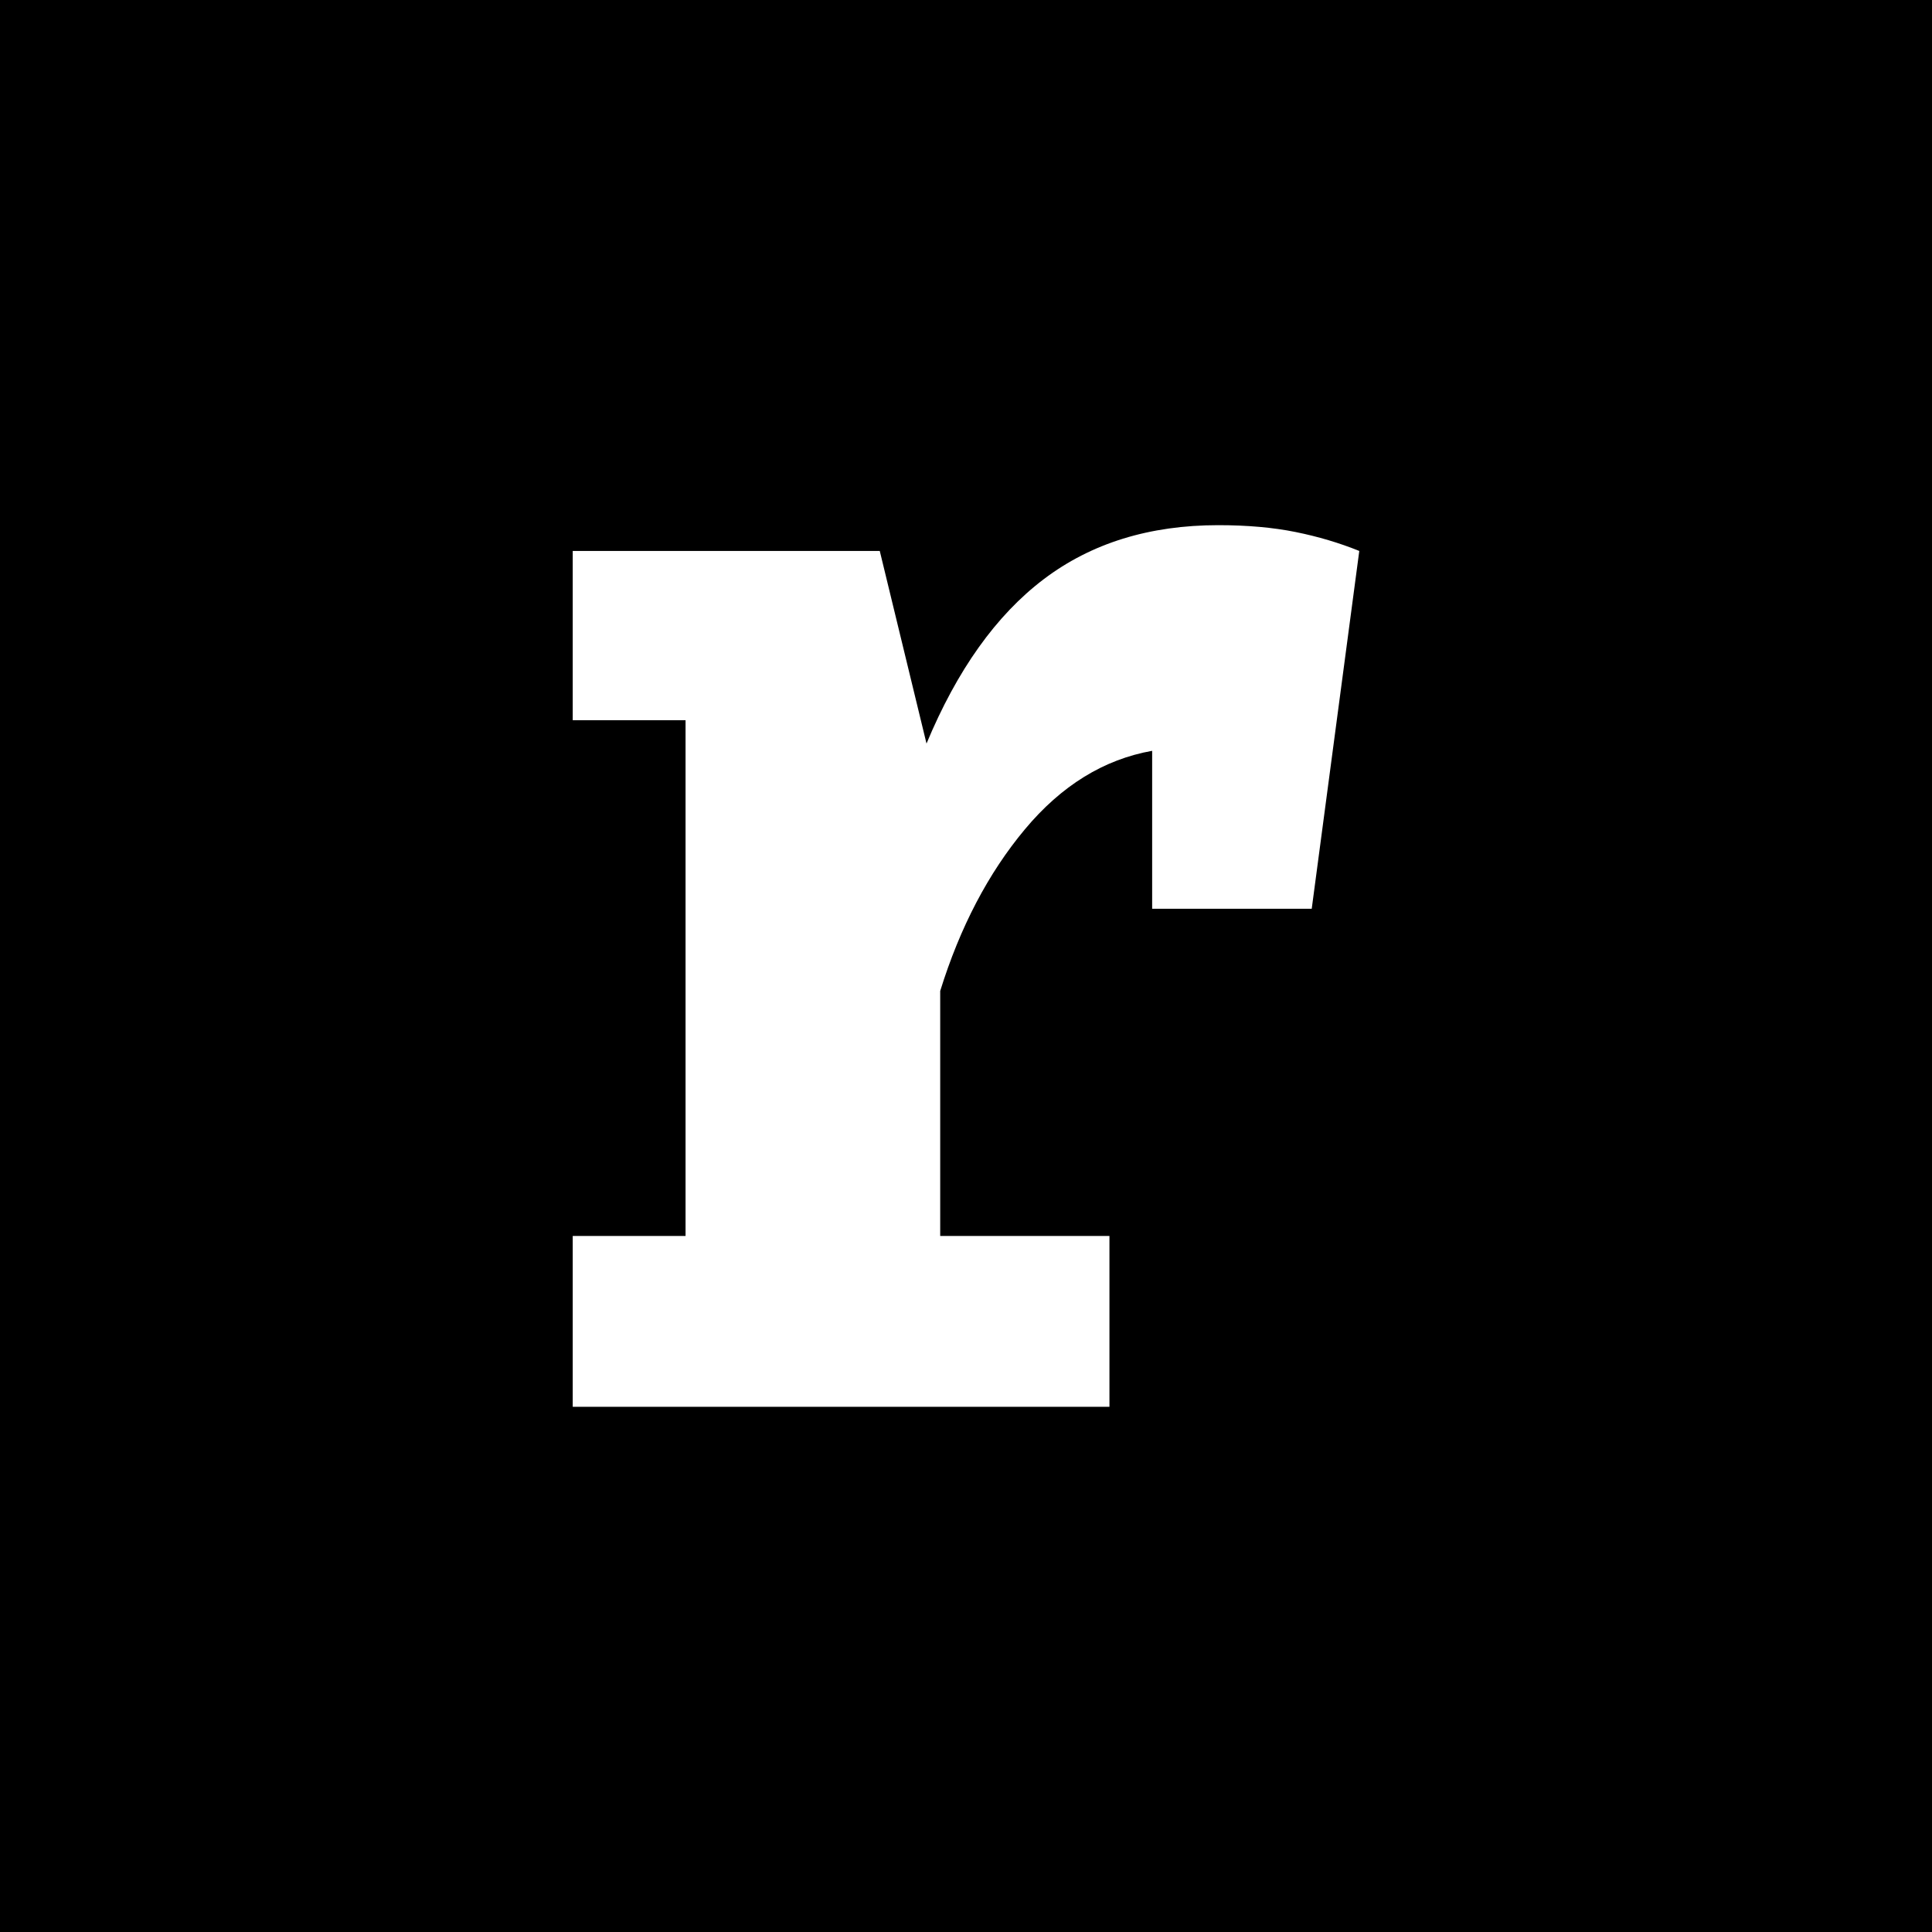
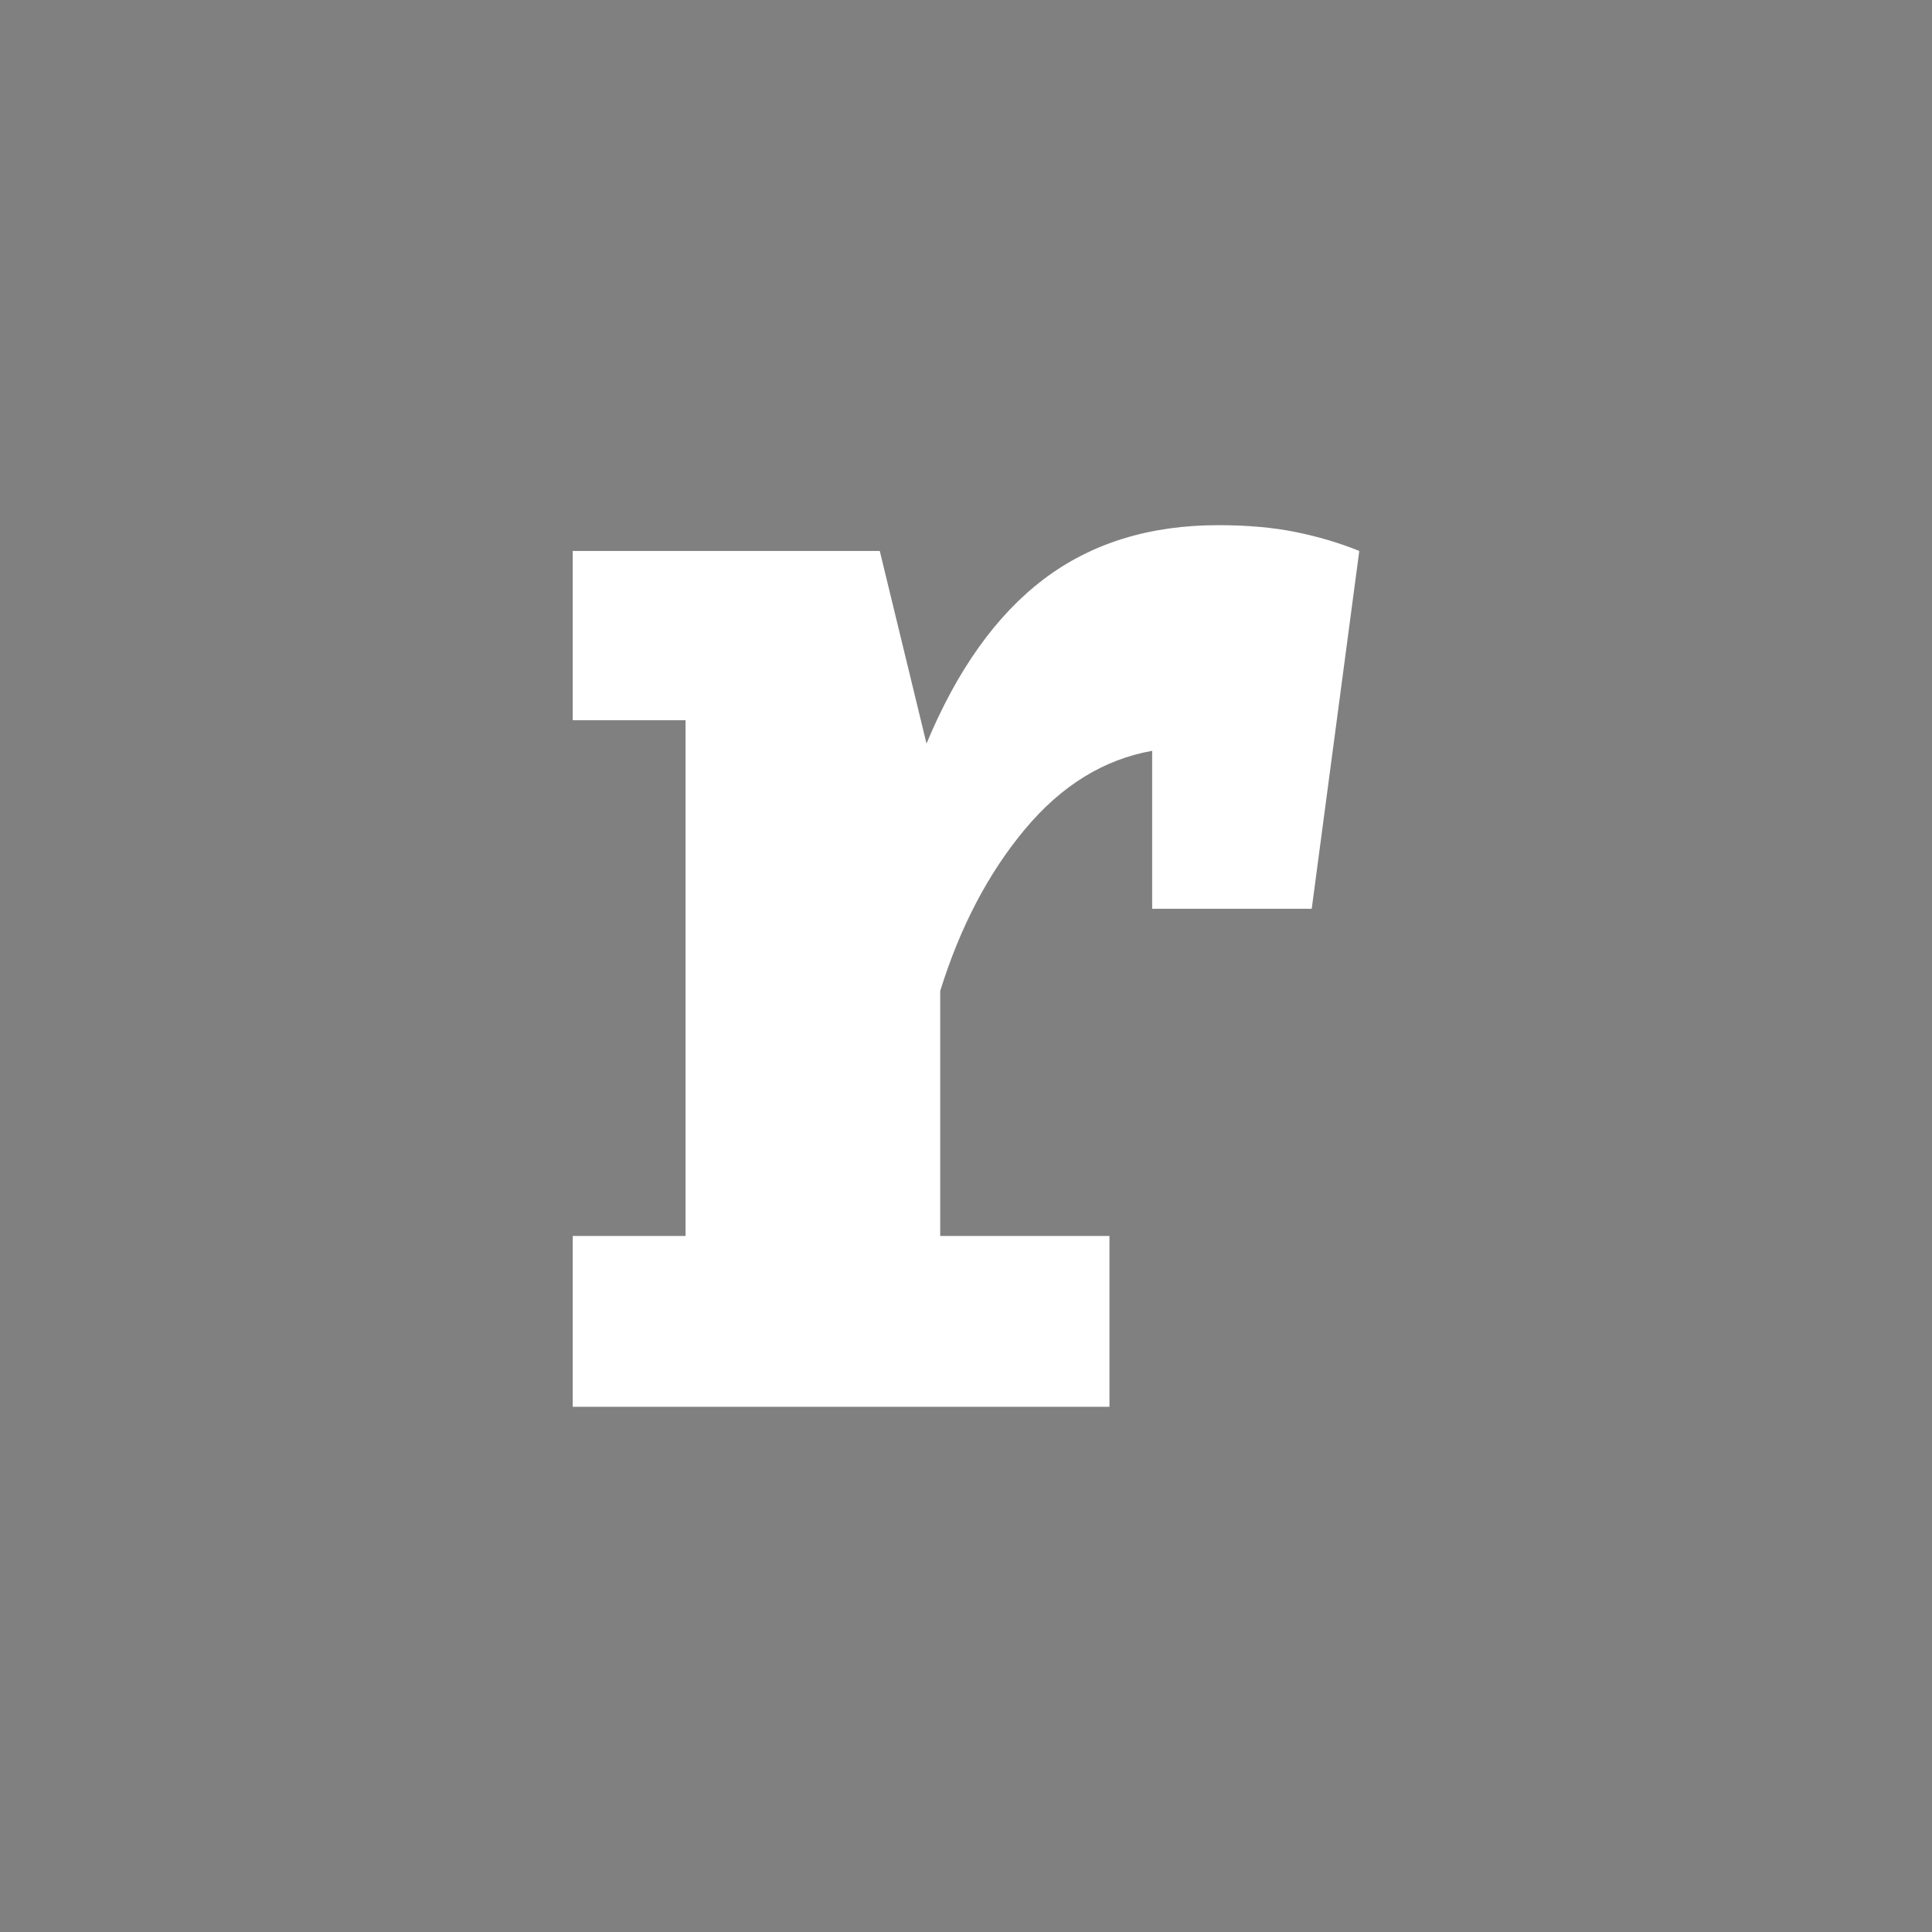
<svg xmlns="http://www.w3.org/2000/svg" version="1.1" width="1500" height="1500">
  <rect width="100%" height="100%" fill="#808080" stroke="none" />
  <svg id="SvgjsSvg1003" data-name="katman 2" viewBox="0 0 1500 1500">
    <defs>
      <style>
      .cls-1, .cls-2 {
        stroke-width: 0px;
      }

      .cls-2 {
        fill: #fff;
      }
    </style>
    </defs>
    <g id="SvgjsG1002" data-name="katman 1">
      <g>
-         <rect class="cls-1" width="1500" height="1500" />
        <path class="cls-2" d="m444.66,1092.26v-132.65h87.6v-400.45h-87.6v-131.4h238.39l36.29,149.54c23.78-57.14,54.12-99.69,91.04-127.64,36.91-27.94,82.06-41.92,135.46-41.92,22.53,0,42.55,1.78,60.07,5.32,17.52,3.55,34,8.45,49.43,14.7l-36.92,277.81h-123.89v-122.64c-37.54,6.68-70.5,27.01-98.86,61.01-28.37,34-50.27,75.82-65.7,125.45v190.21h131.4v132.65h-416.72Z" />
      </g>
    </g>
  </svg>
  <style>@media (prefers-color-scheme: light) { :root { filter: none; } }
@media (prefers-color-scheme: dark) { :root { filter: none; } }
</style>
</svg>